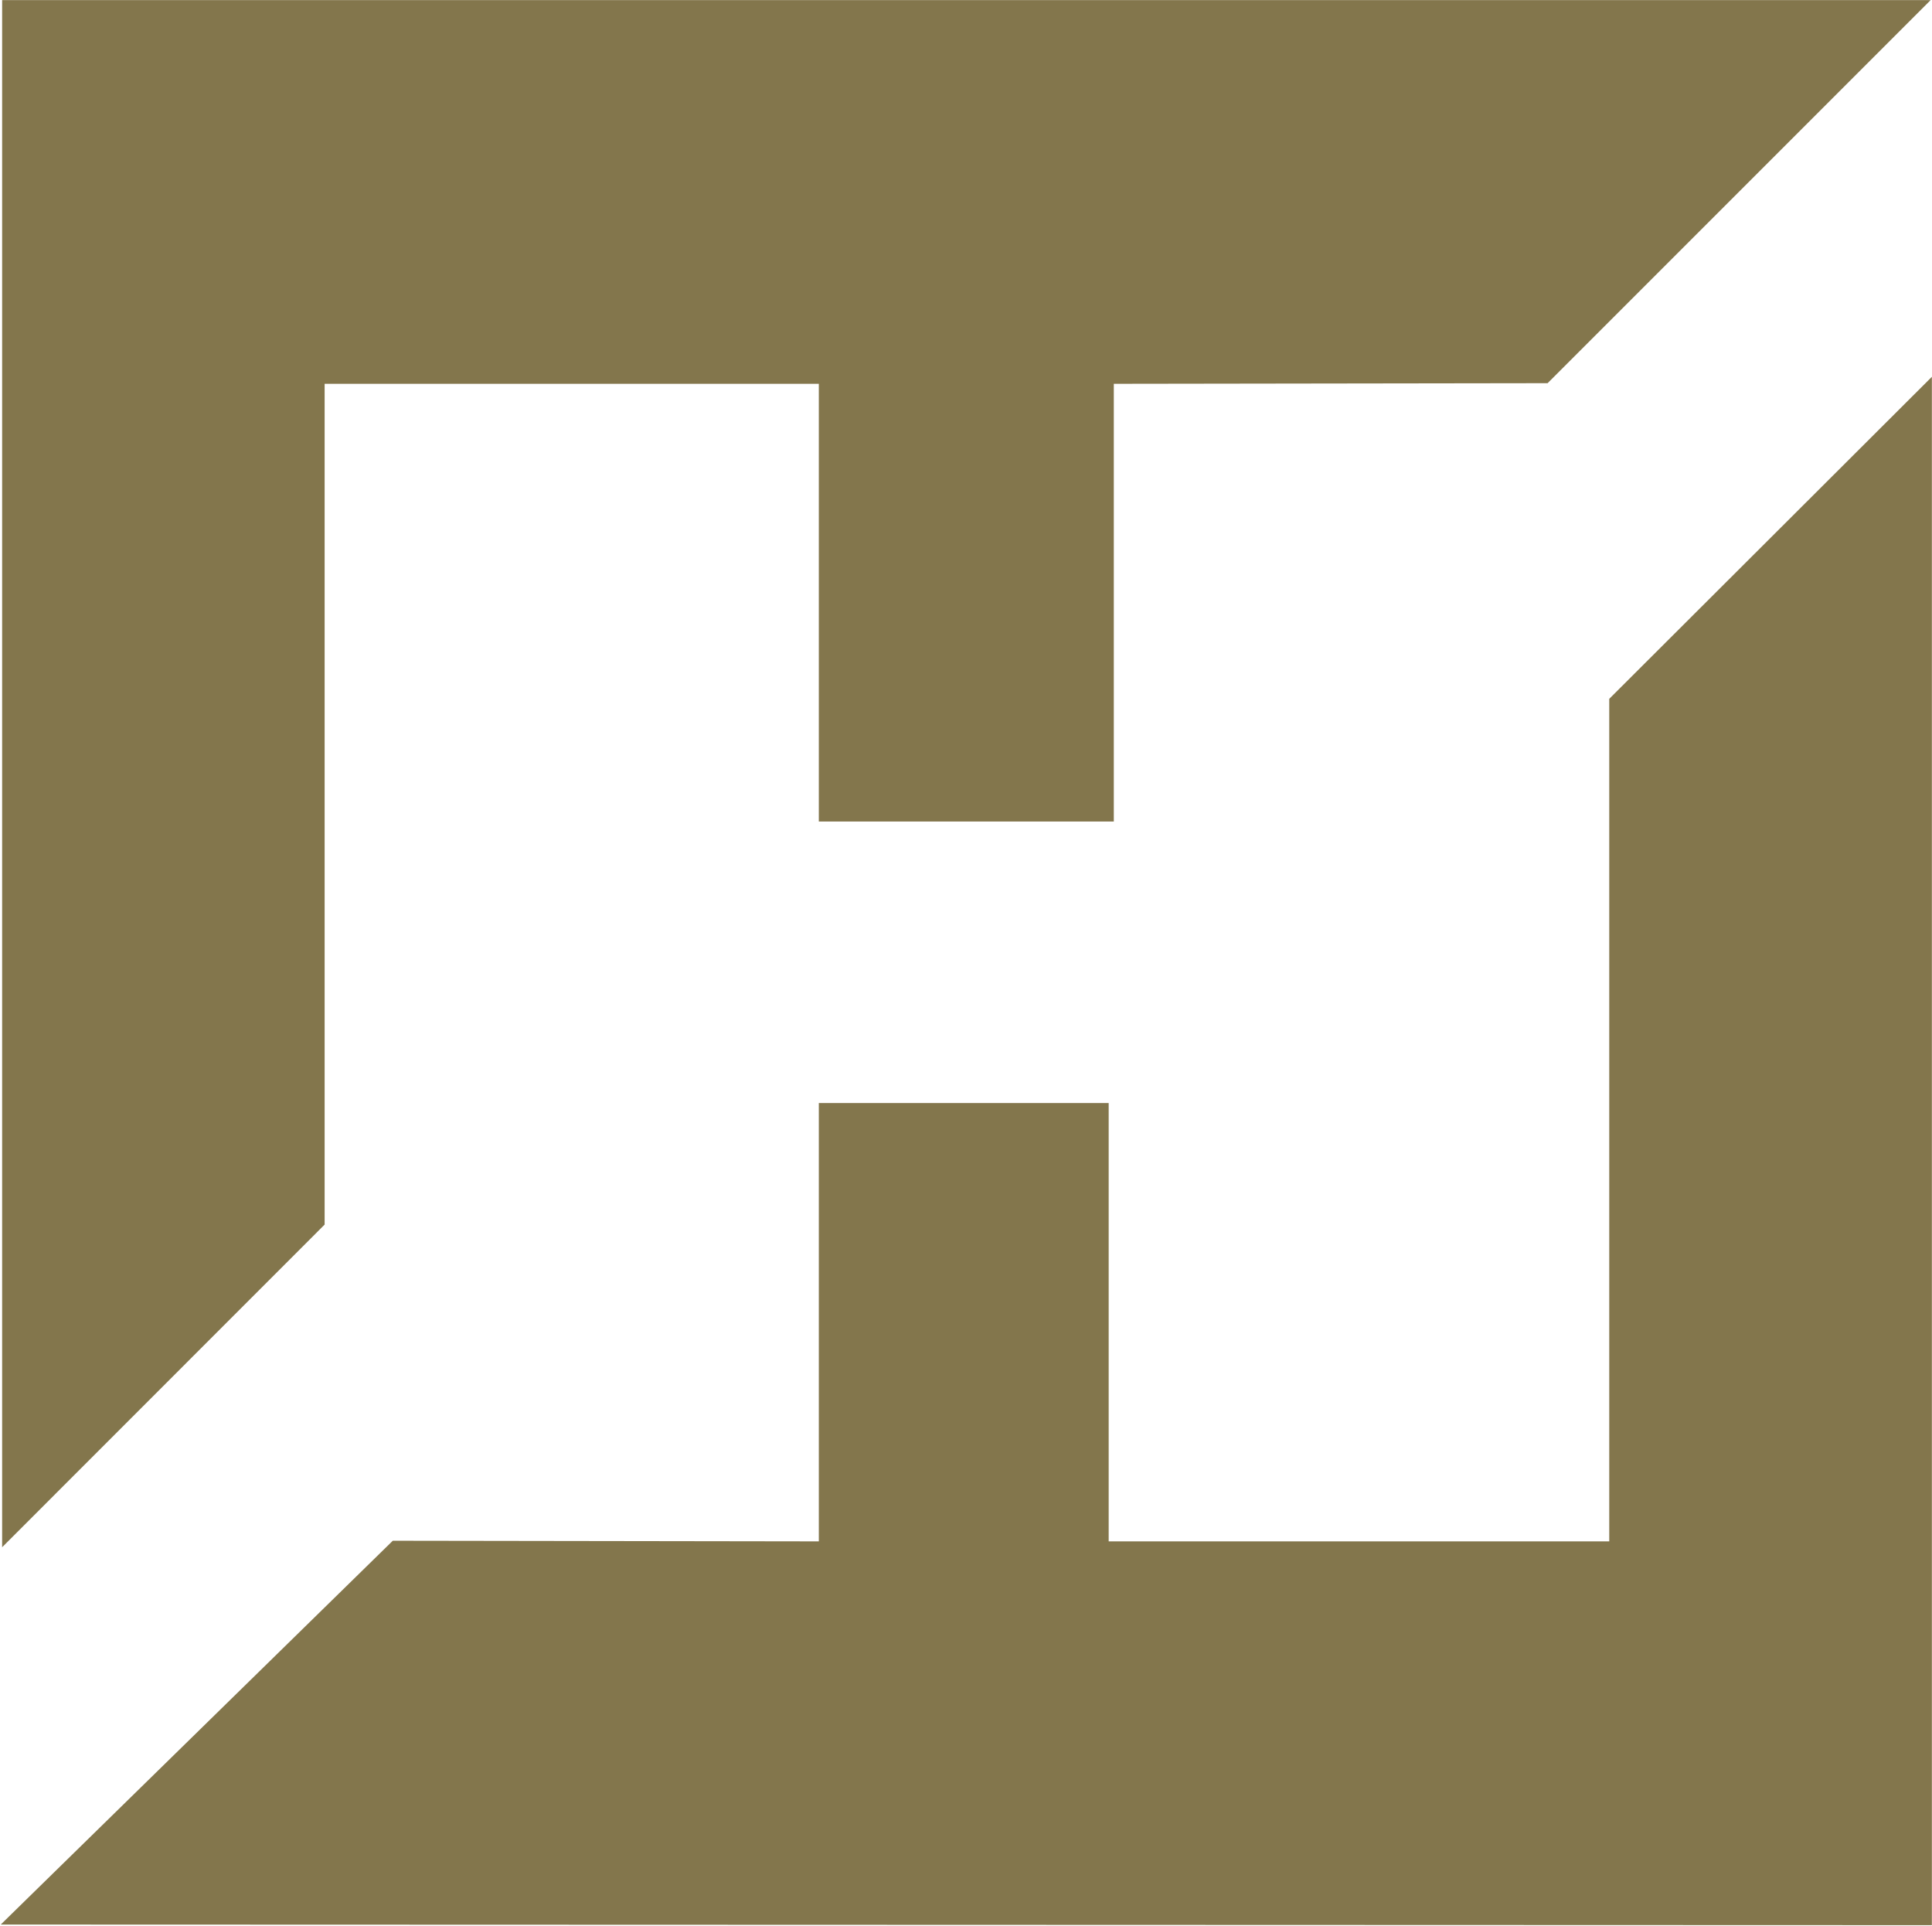
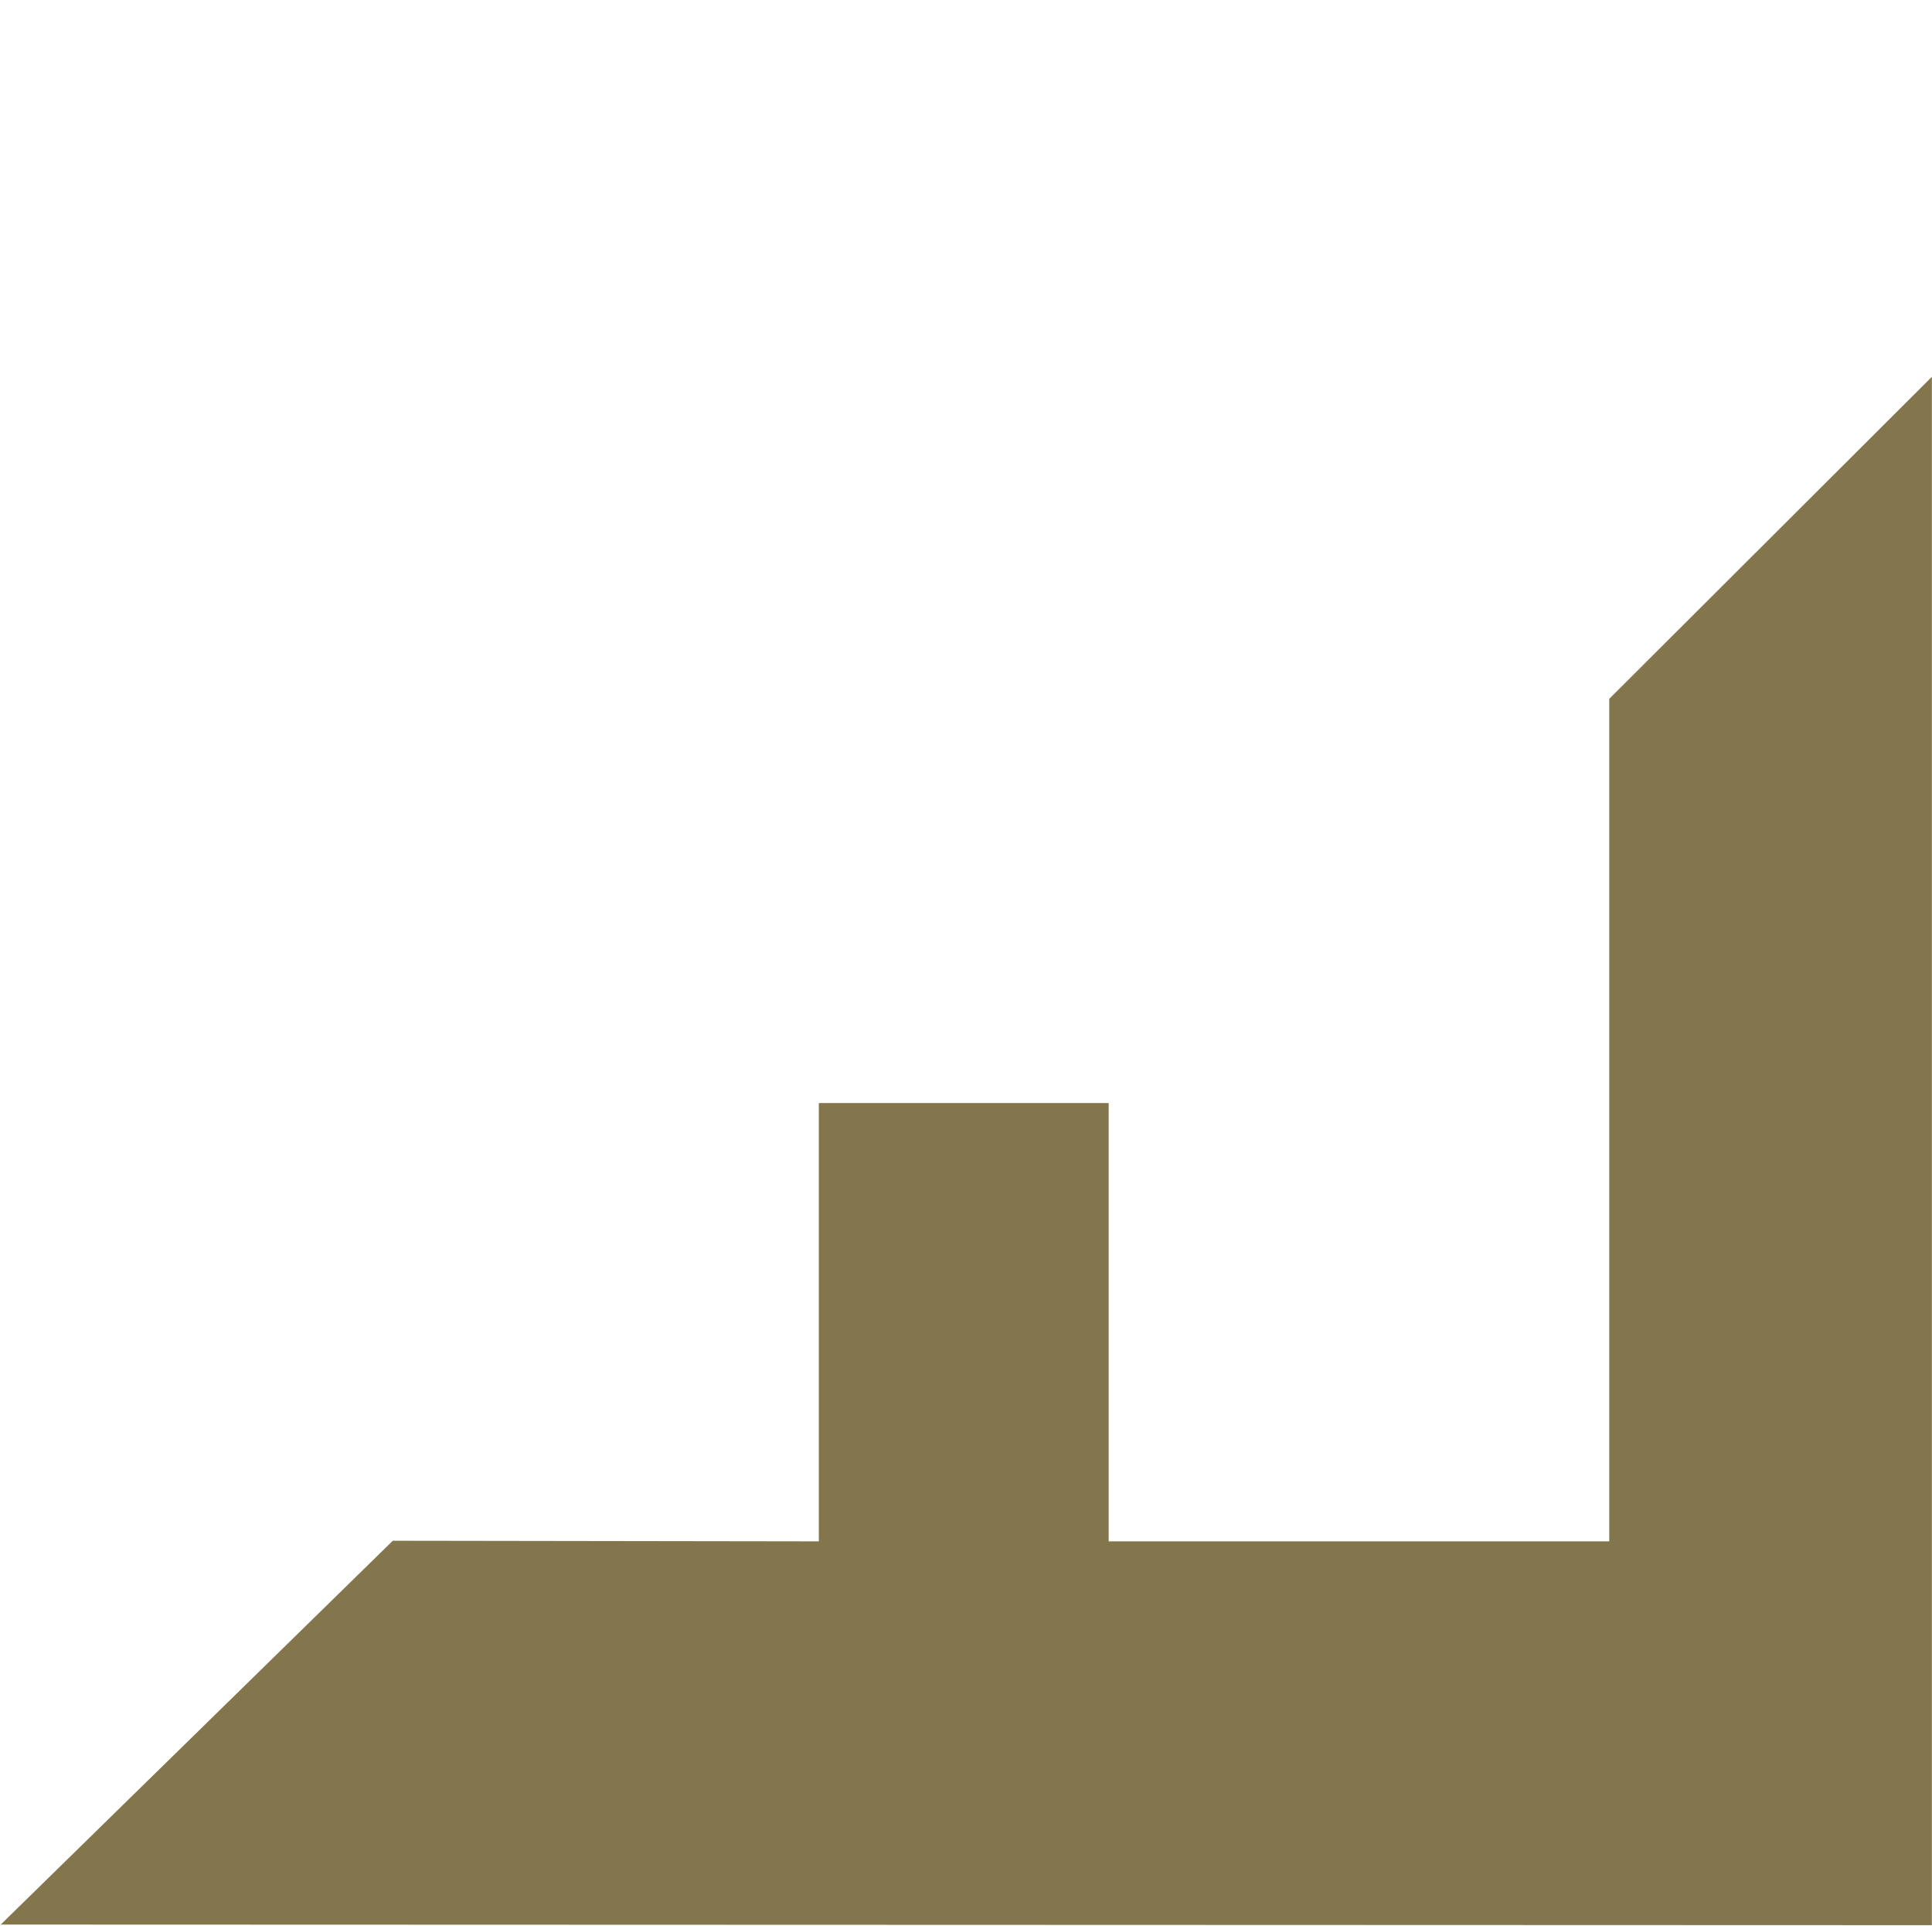
<svg xmlns="http://www.w3.org/2000/svg" version="1.2" viewBox="0 0 1545 1540" width="1545" height="1540">
  <style>.a{fill:#83764c}</style>
  <path class="a" d="m0.6 1538.9l313.5-306.9 340.7 0.5v-350.5h231.8v350.5h400.3v-673.7l258-257.5v1238.1z" />
-   <path fill-rule="evenodd" class="a" d="m890.7 656.9h-235.9v-350h-395.2v672.3l-257.9 258v-1237.1h1542.2l-306.3 306.3-346.9 0.5z" />
</svg>